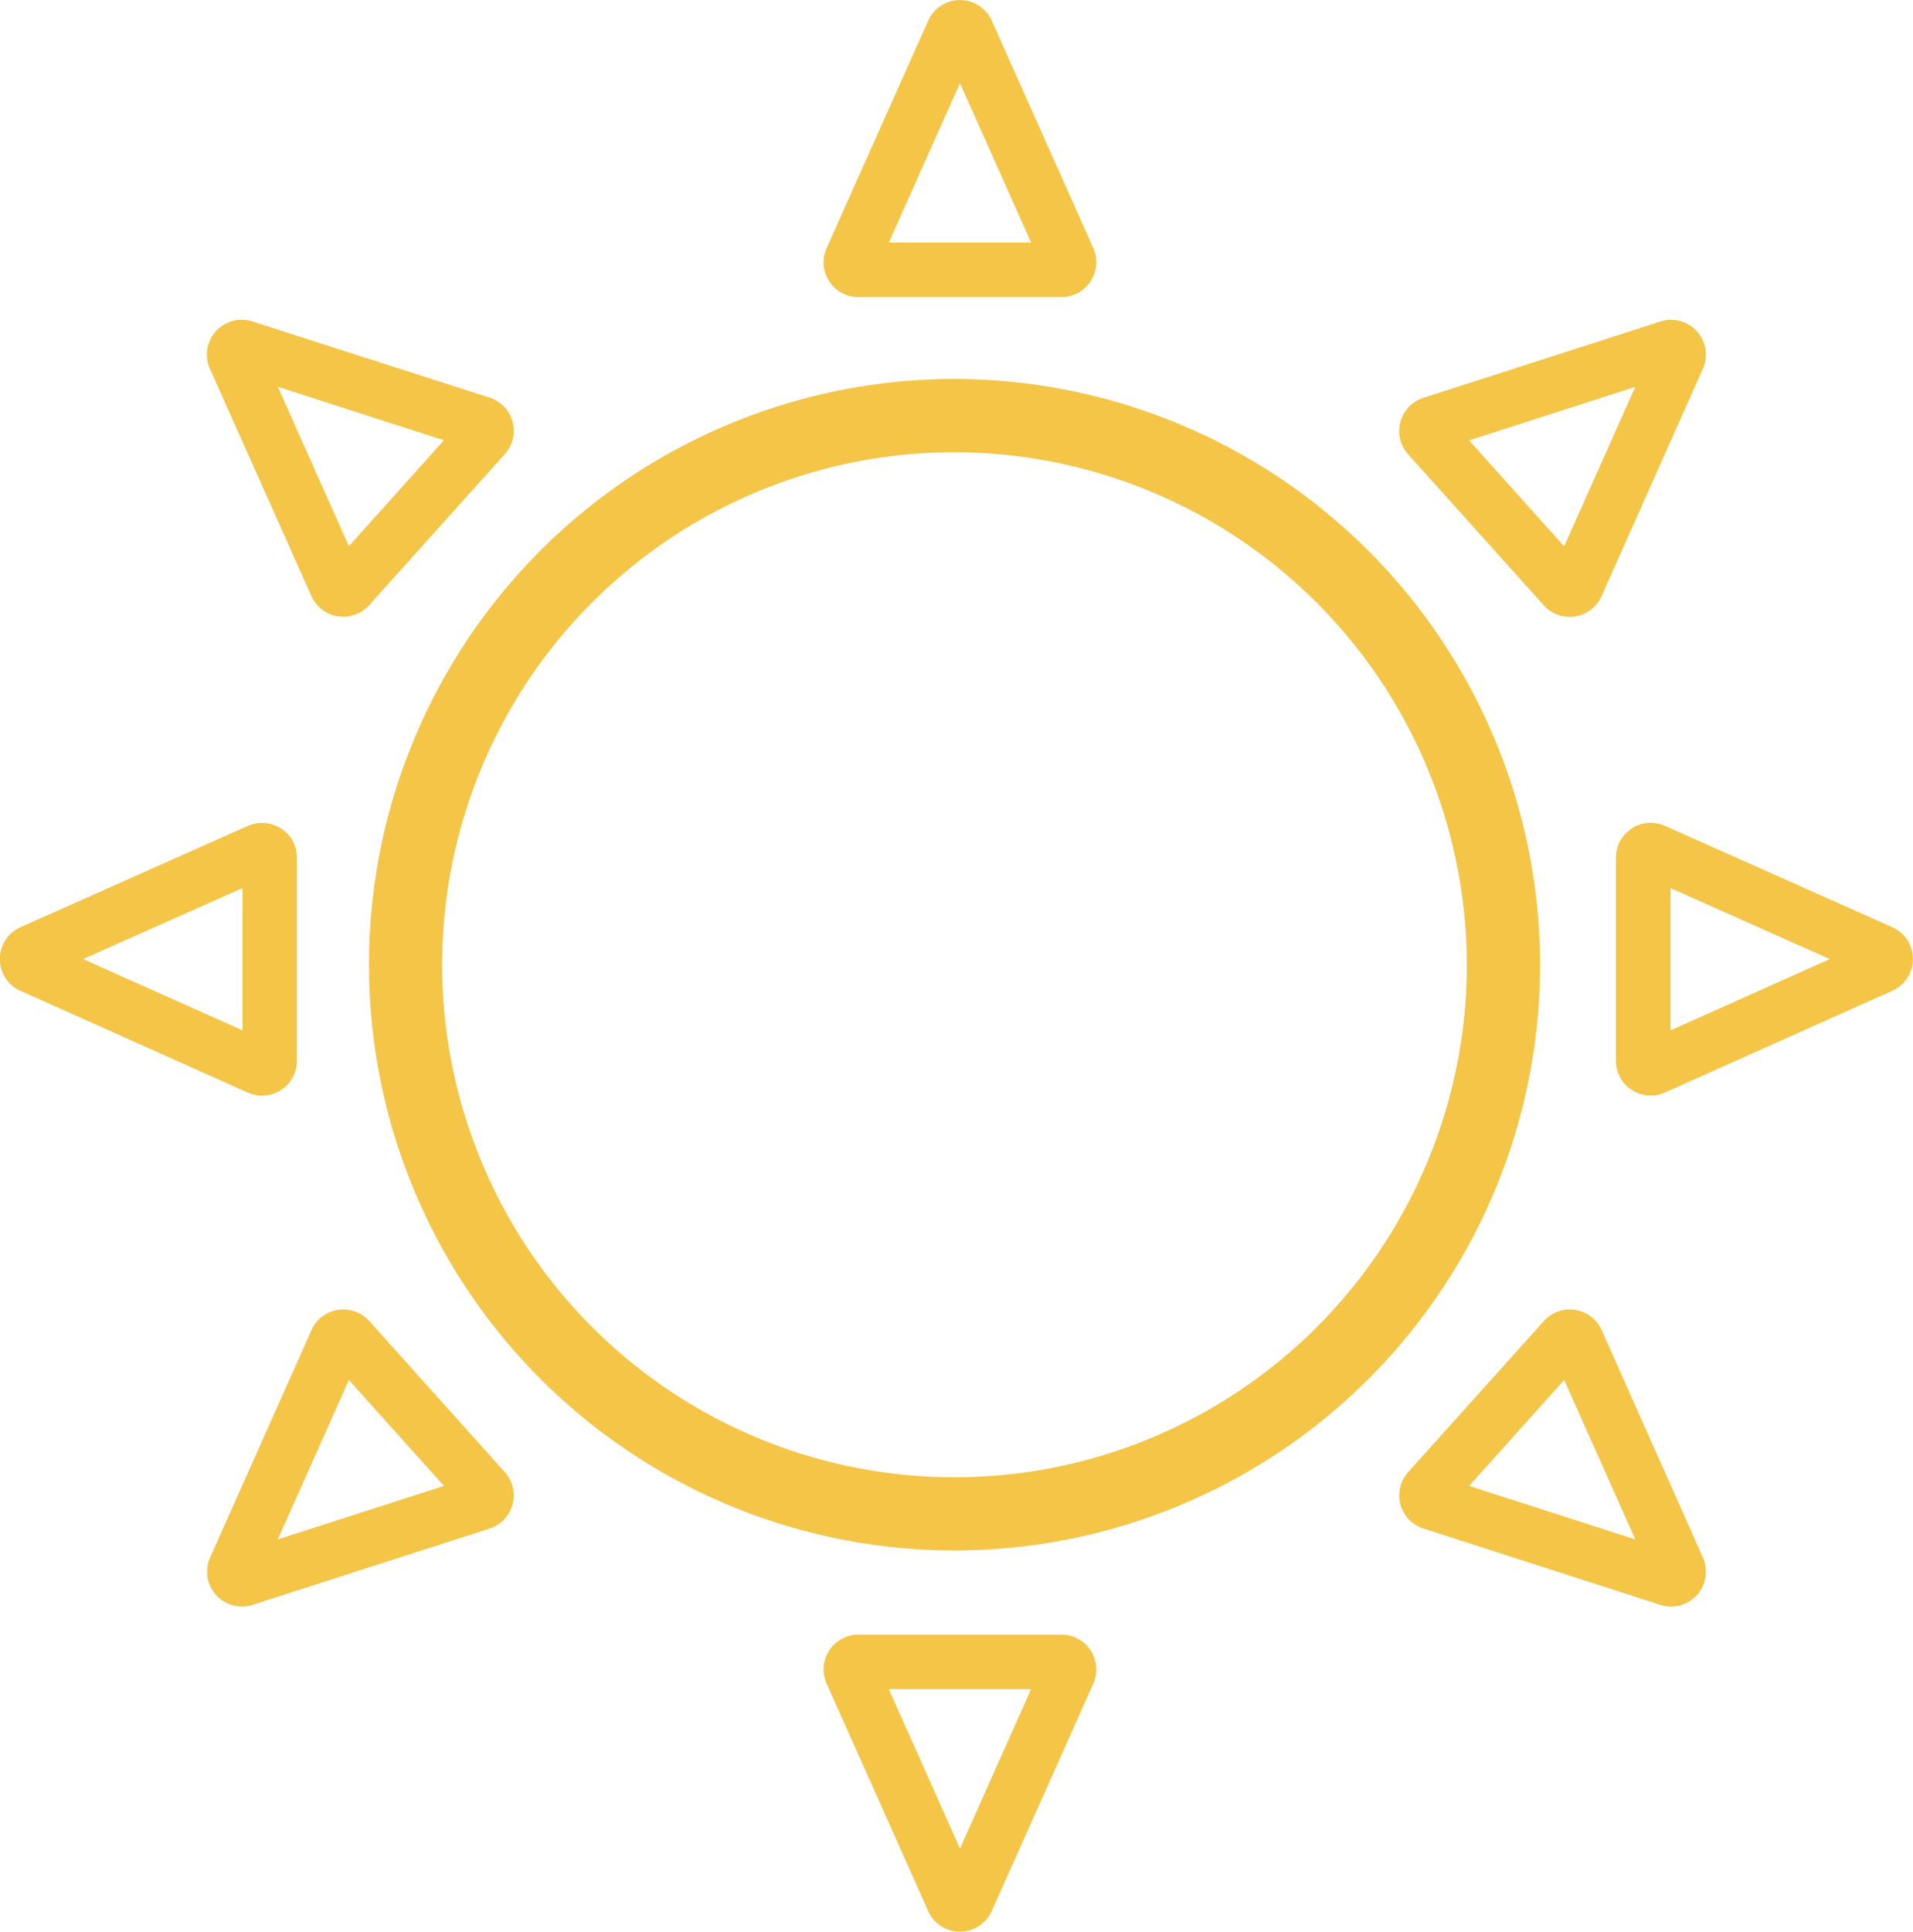
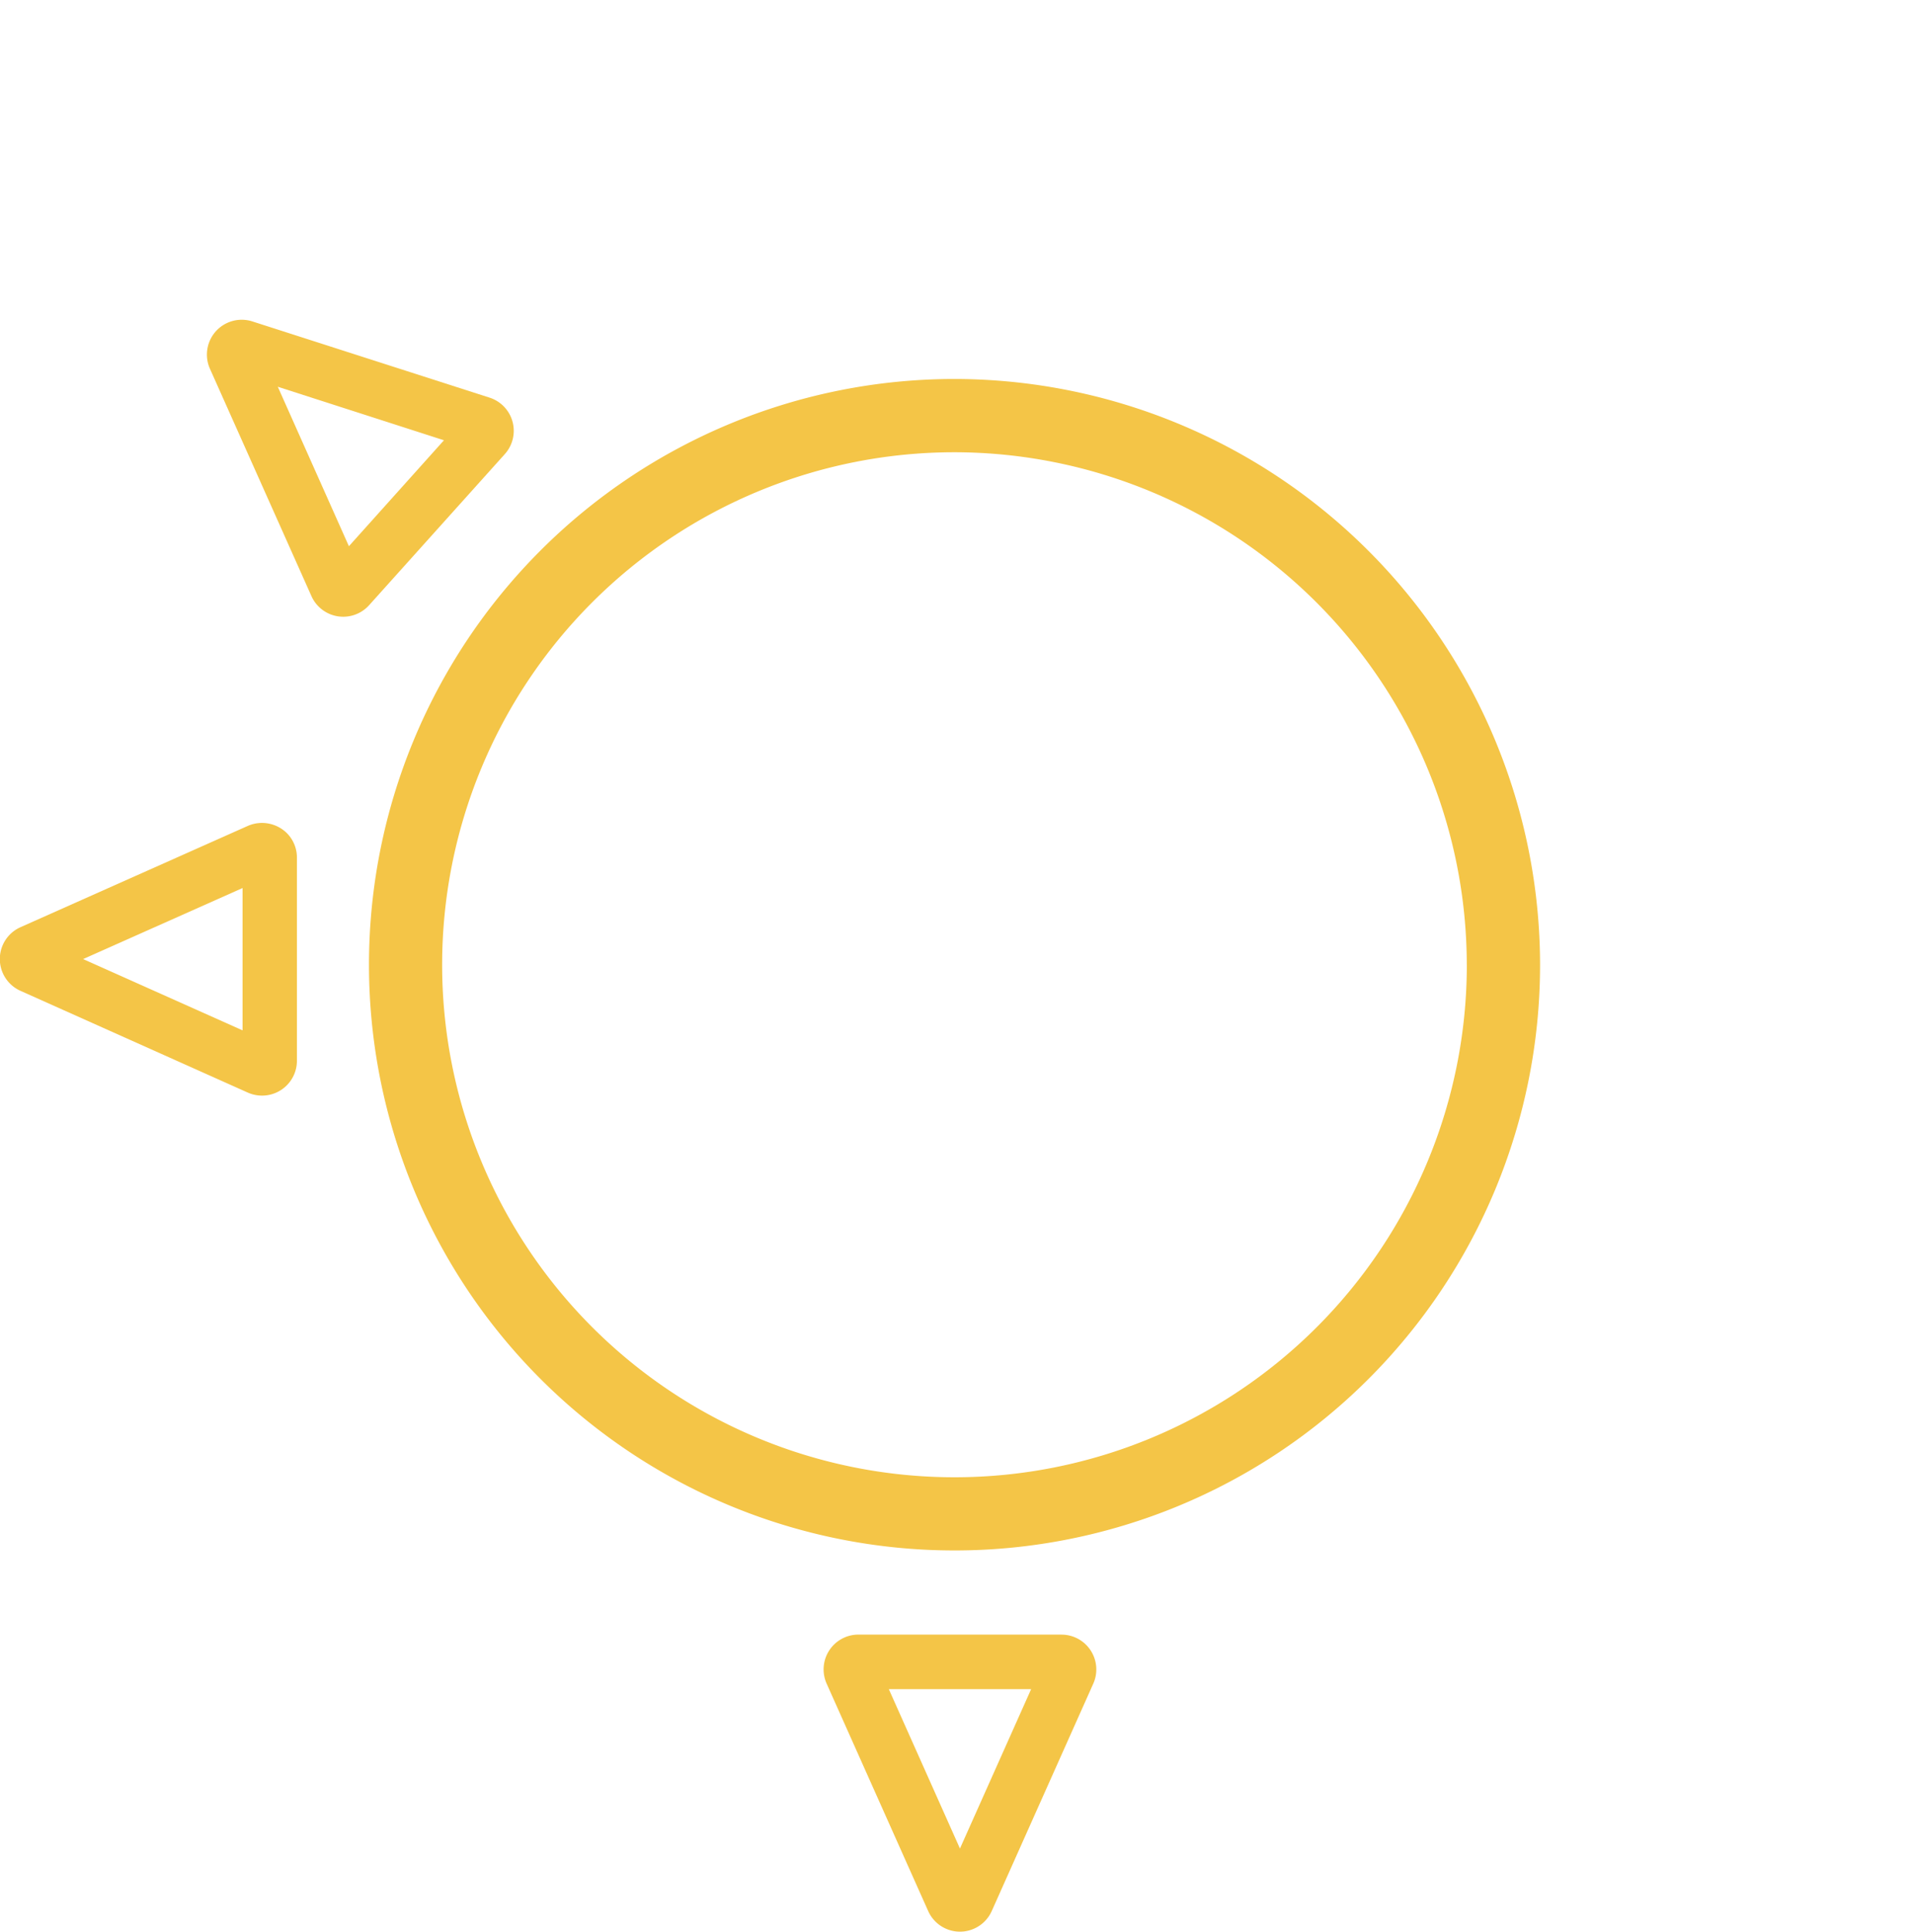
<svg xmlns="http://www.w3.org/2000/svg" id="Group_1270" data-name="Group 1270" width="46.49" height="46.928" viewBox="0 0 46.49 46.928">
-   <path id="Path_1553" data-name="Path 1553" d="M299.545,343.415h4.935a.847.847,0,0,0,.772-1.191l-2.467-5.524a.846.846,0,0,0-1.545,0l-2.468,5.525a.846.846,0,0,0,.773,1.191Zm.738-1.325,1.729-3.873,1.73,3.873Z" transform="translate(-278.683 -336.197)" fill="#f4c547" />
-   <path id="Path_1554" data-name="Path 1554" d="M336.011,361.9a.847.847,0,0,0,1.4-.221l2.464-5.526a.846.846,0,0,0-1.032-1.15l-5.761,1.855a.846.846,0,0,0-.37,1.37Zm-1.817-4.009,4.038-1.3-1.728,3.874Z" transform="translate(-298.492 -347.192)" fill="#f4c547" />
-   <path id="Path_1555" data-name="Path 1555" d="M351.931,387.025l-5.527-2.463a.846.846,0,0,0-1.191.773l0,4.934a.846.846,0,0,0,1.192.772l5.524-2.472a.846.846,0,0,0,0-1.545Zm-1.519.774-3.872,1.732,0-3.458Z" transform="translate(-305.943 -364.499)" fill="#f4c547" />
  <path id="Path_1556" data-name="Path 1556" d="M265.035,361.674a.846.846,0,0,0,1.4.221l3.3-3.673a.846.846,0,0,0-.37-1.37L263.6,355a.846.846,0,0,0-1.032,1.15Zm-.818-5.087,4.038,1.3-2.31,2.574Z" transform="translate(-257.466 -347.191)" fill="#f4c547" />
  <path id="Path_1557" data-name="Path 1557" d="M304.48,432.13h-4.935a.846.846,0,0,0-.773,1.191l2.468,5.526a.846.846,0,0,0,1.544,0l2.468-5.525a.846.846,0,0,0-.772-1.191Zm-.738,1.325-1.73,3.873-1.729-3.873Z" transform="translate(-278.683 -392.419)" fill="#f4c547" />
-   <path id="Path_1558" data-name="Path 1558" d="M337.413,413.545a.846.846,0,0,0-1.4-.22l-3.3,3.672a.846.846,0,0,0,.37,1.371l5.76,1.855a.846.846,0,0,0,1.032-1.15Zm.819,5.088-4.038-1.3,2.31-2.574Z" transform="translate(-298.491 -381.234)" fill="#f4c547" />
-   <path id="Path_1559" data-name="Path 1559" d="M266.437,413.325a.846.846,0,0,0-1.4.221l-2.465,5.527a.847.847,0,0,0,.772,1.191.852.852,0,0,0,.26-.041l5.76-1.854a.846.846,0,0,0,.371-1.37Zm1.818,4.008-4.038,1.3,1.727-3.874Z" transform="translate(-257.466 -381.234)" fill="#f4c547" />
  <path id="Path_1560" data-name="Path 1560" d="M256.715,391.12a.847.847,0,0,0,.846-.845l0-4.934a.841.841,0,0,0-.247-.6.861.861,0,0,0-.943-.175l-5.529,2.463a.846.846,0,0,0,0,1.545l5.524,2.472A.849.849,0,0,0,256.715,391.12Zm-4.35-3.317,3.875-1.726,0,3.458Z" transform="translate(-250.345 -364.503)" fill="#f4c547" />
  <path id="Path_1561" data-name="Path 1561" d="M286.234,358.439a14.23,14.23,0,1,0,14.231,14.231A14.247,14.247,0,0,0,286.234,358.439Zm12.451,14.231a12.451,12.451,0,1,1-12.451-12.451A12.465,12.465,0,0,1,298.684,372.67Z" transform="translate(-263.038 -349.232)" fill="#f4c547" />
</svg>